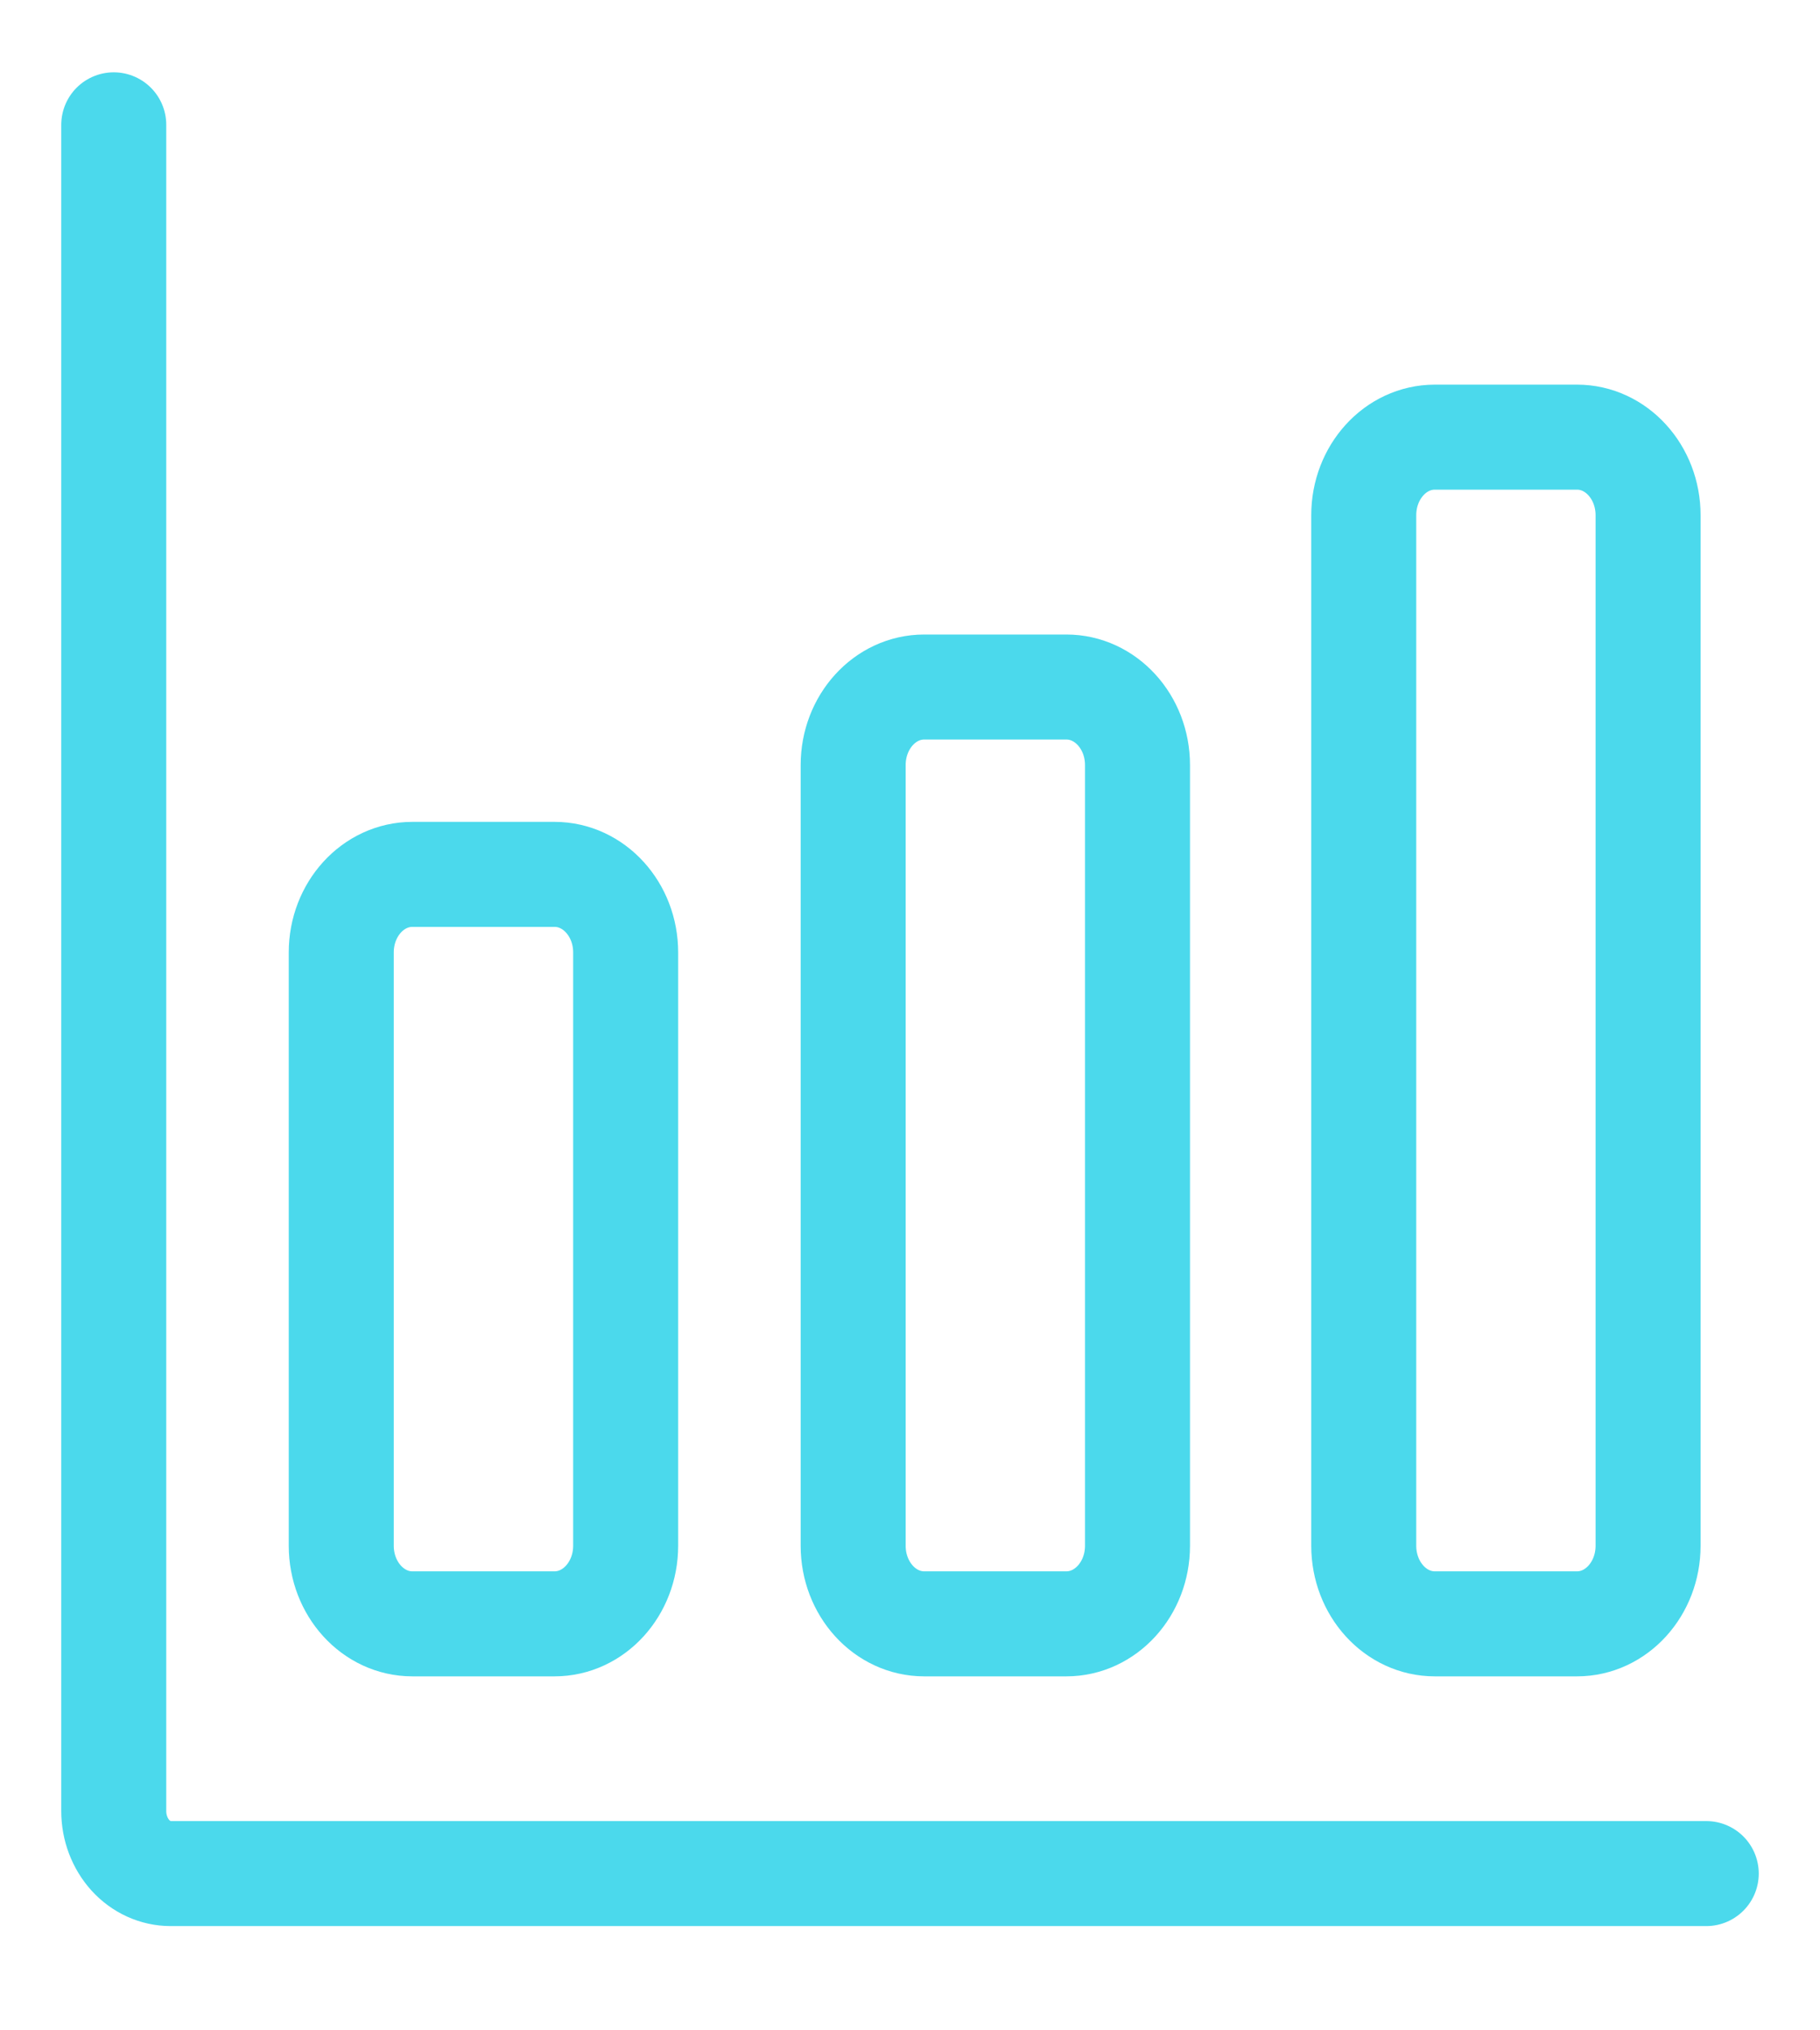
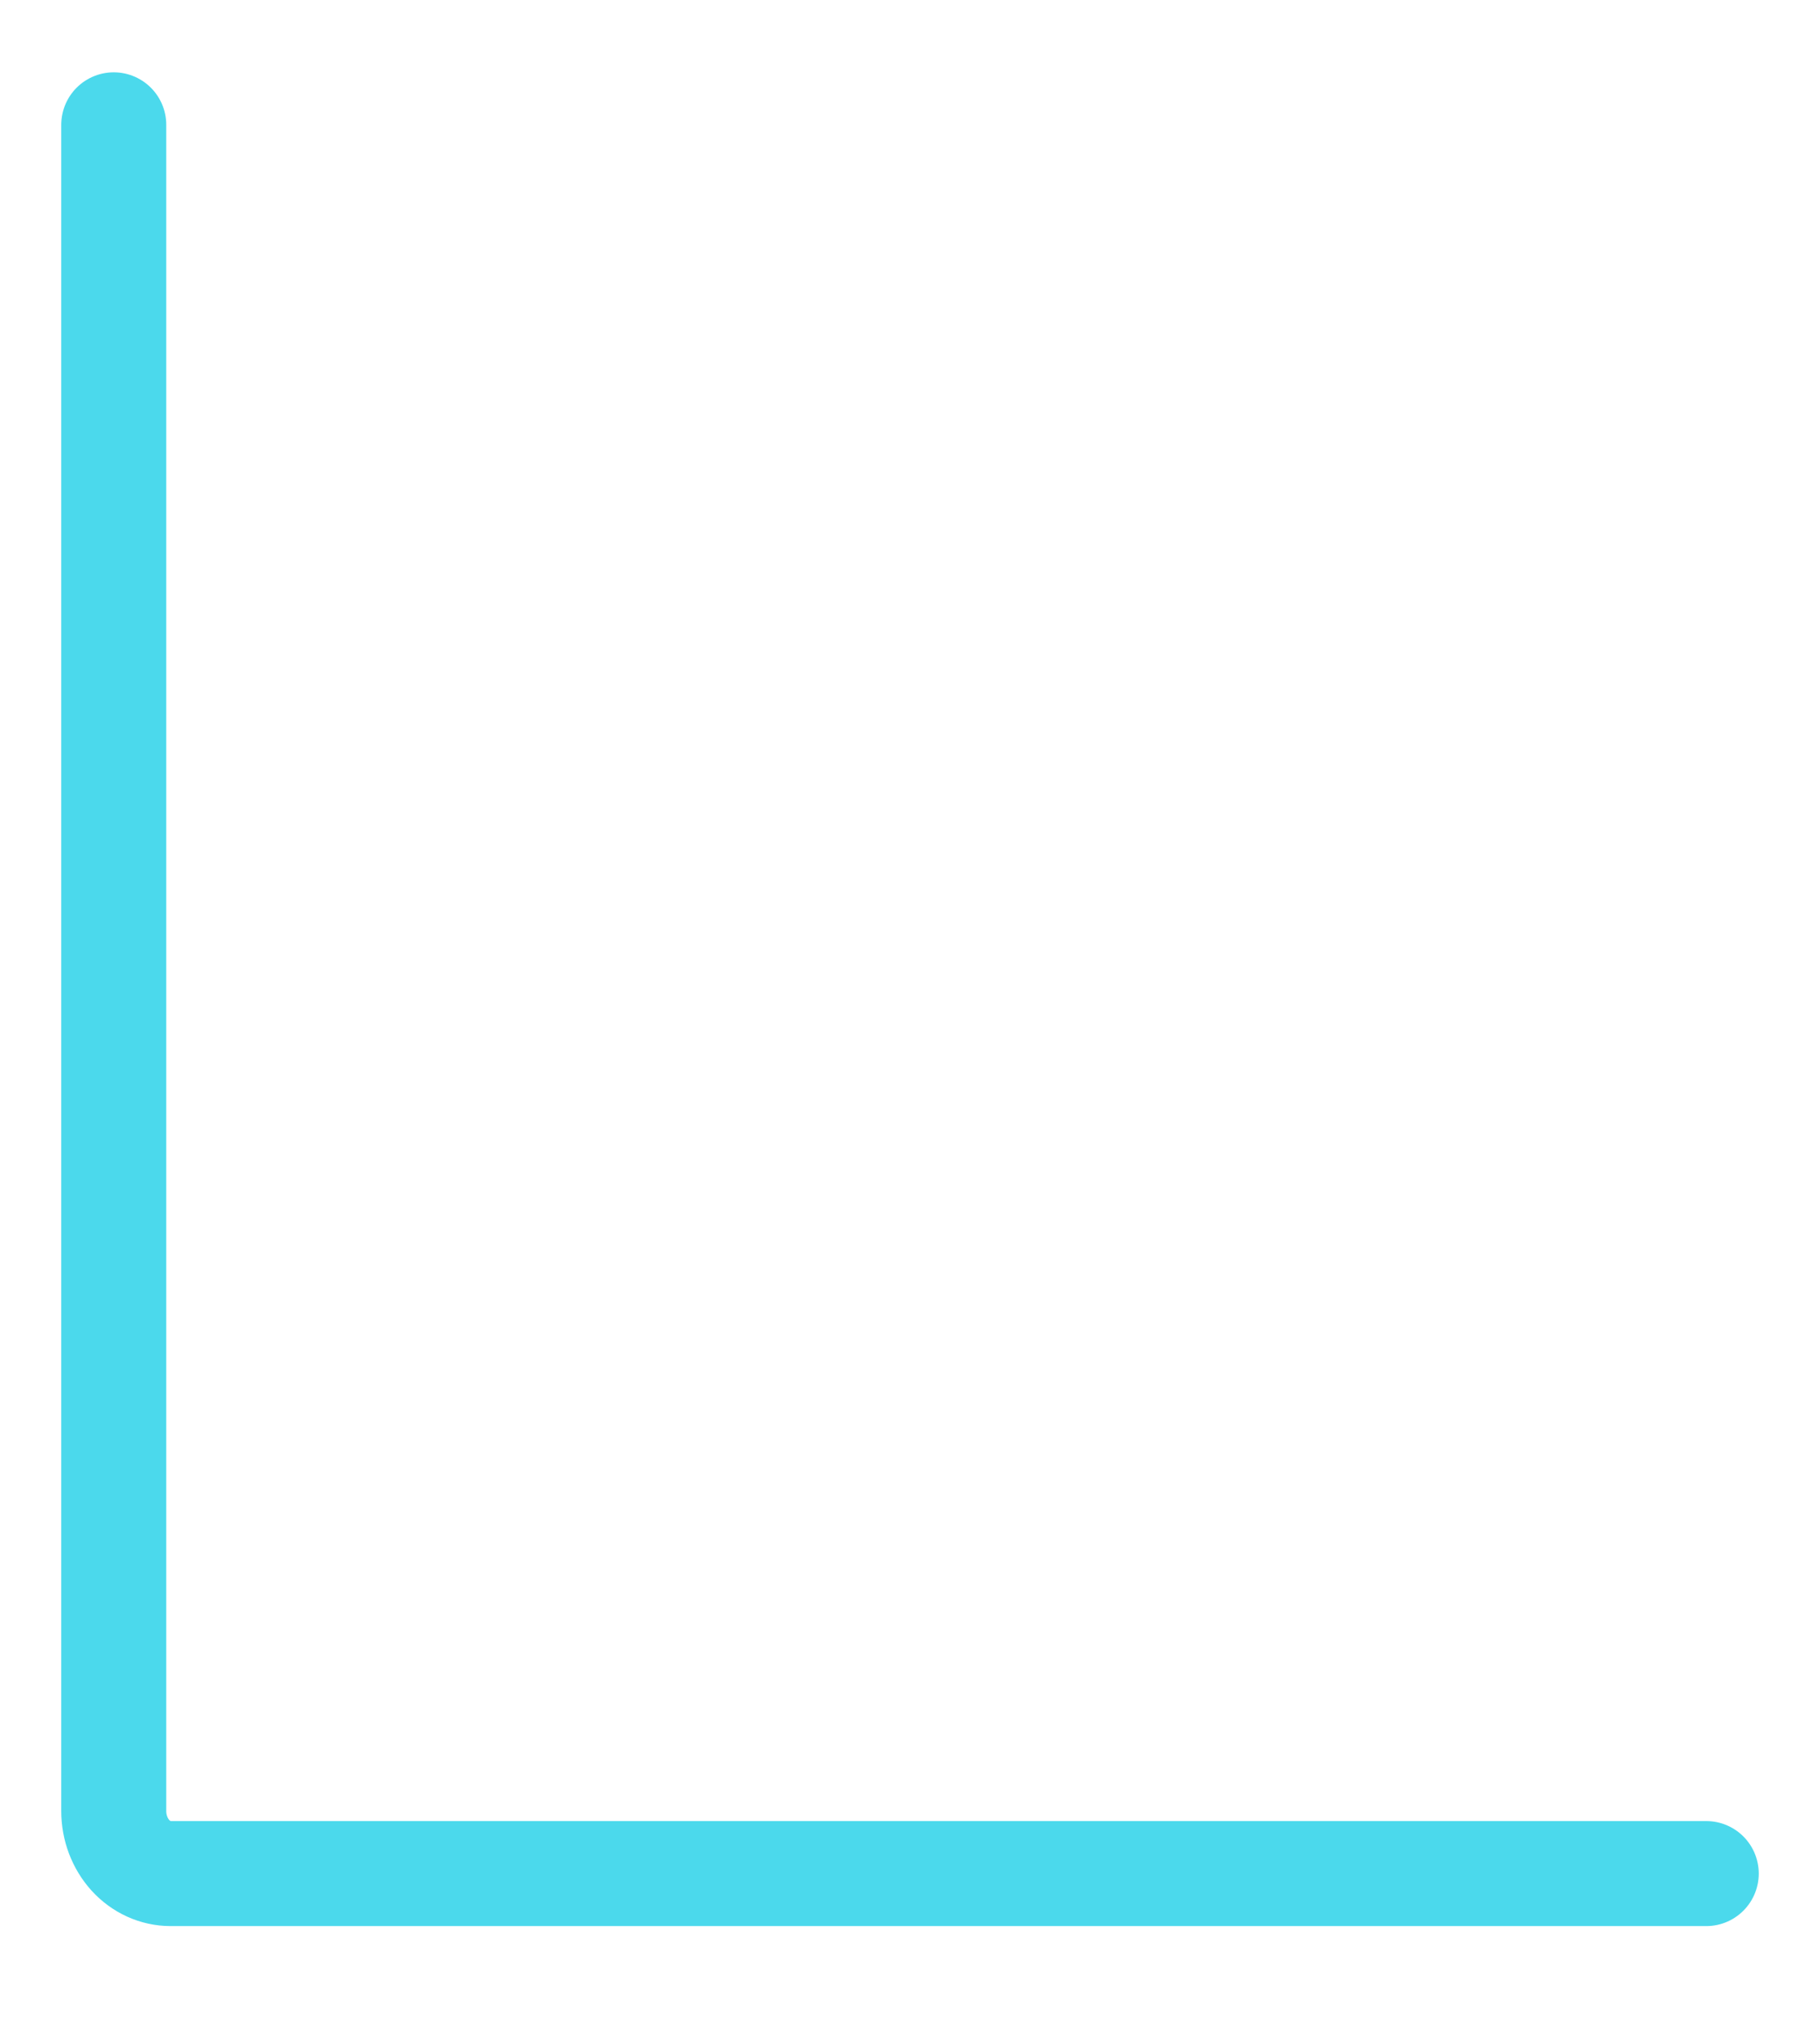
<svg xmlns="http://www.w3.org/2000/svg" width="26" height="29" viewBox="0 0 26 29" fill="none">
  <path d="M1.625 1.783V25.869C1.625 26.105 1.711 26.332 1.863 26.5C2.015 26.667 2.222 26.761 2.438 26.761H24.375" stroke="#4BD9EC" stroke-width="1.5" stroke-linecap="round" stroke-linejoin="round" />
-   <path d="M7.922 12.489H5.891C5.33 12.489 4.875 12.988 4.875 13.604V22.078C4.875 22.694 5.33 23.194 5.891 23.194H7.922C8.483 23.194 8.938 22.694 8.938 22.078V13.604C8.938 12.988 8.483 12.489 7.922 12.489Z" stroke="#4BD9EC" stroke-width="1.5" stroke-linecap="round" stroke-linejoin="round" />
-   <path d="M15.234 9.813H13.203C12.642 9.813 12.188 10.312 12.188 10.928V22.079C12.188 22.694 12.642 23.194 13.203 23.194H15.234C15.795 23.194 16.25 22.694 16.25 22.079V10.928C16.25 10.312 15.795 9.813 15.234 9.813Z" stroke="#4BD9EC" stroke-width="1.5" stroke-linecap="round" stroke-linejoin="round" />
-   <path d="M22.529 6.244H20.497C19.936 6.244 19.482 6.744 19.482 7.359V22.078C19.482 22.694 19.936 23.194 20.497 23.194H22.529C23.09 23.194 23.544 22.694 23.544 22.078V7.359C23.544 6.744 23.09 6.244 22.529 6.244Z" stroke="#4BD9EC" stroke-width="1.5" stroke-linecap="round" stroke-linejoin="round" />
</svg>